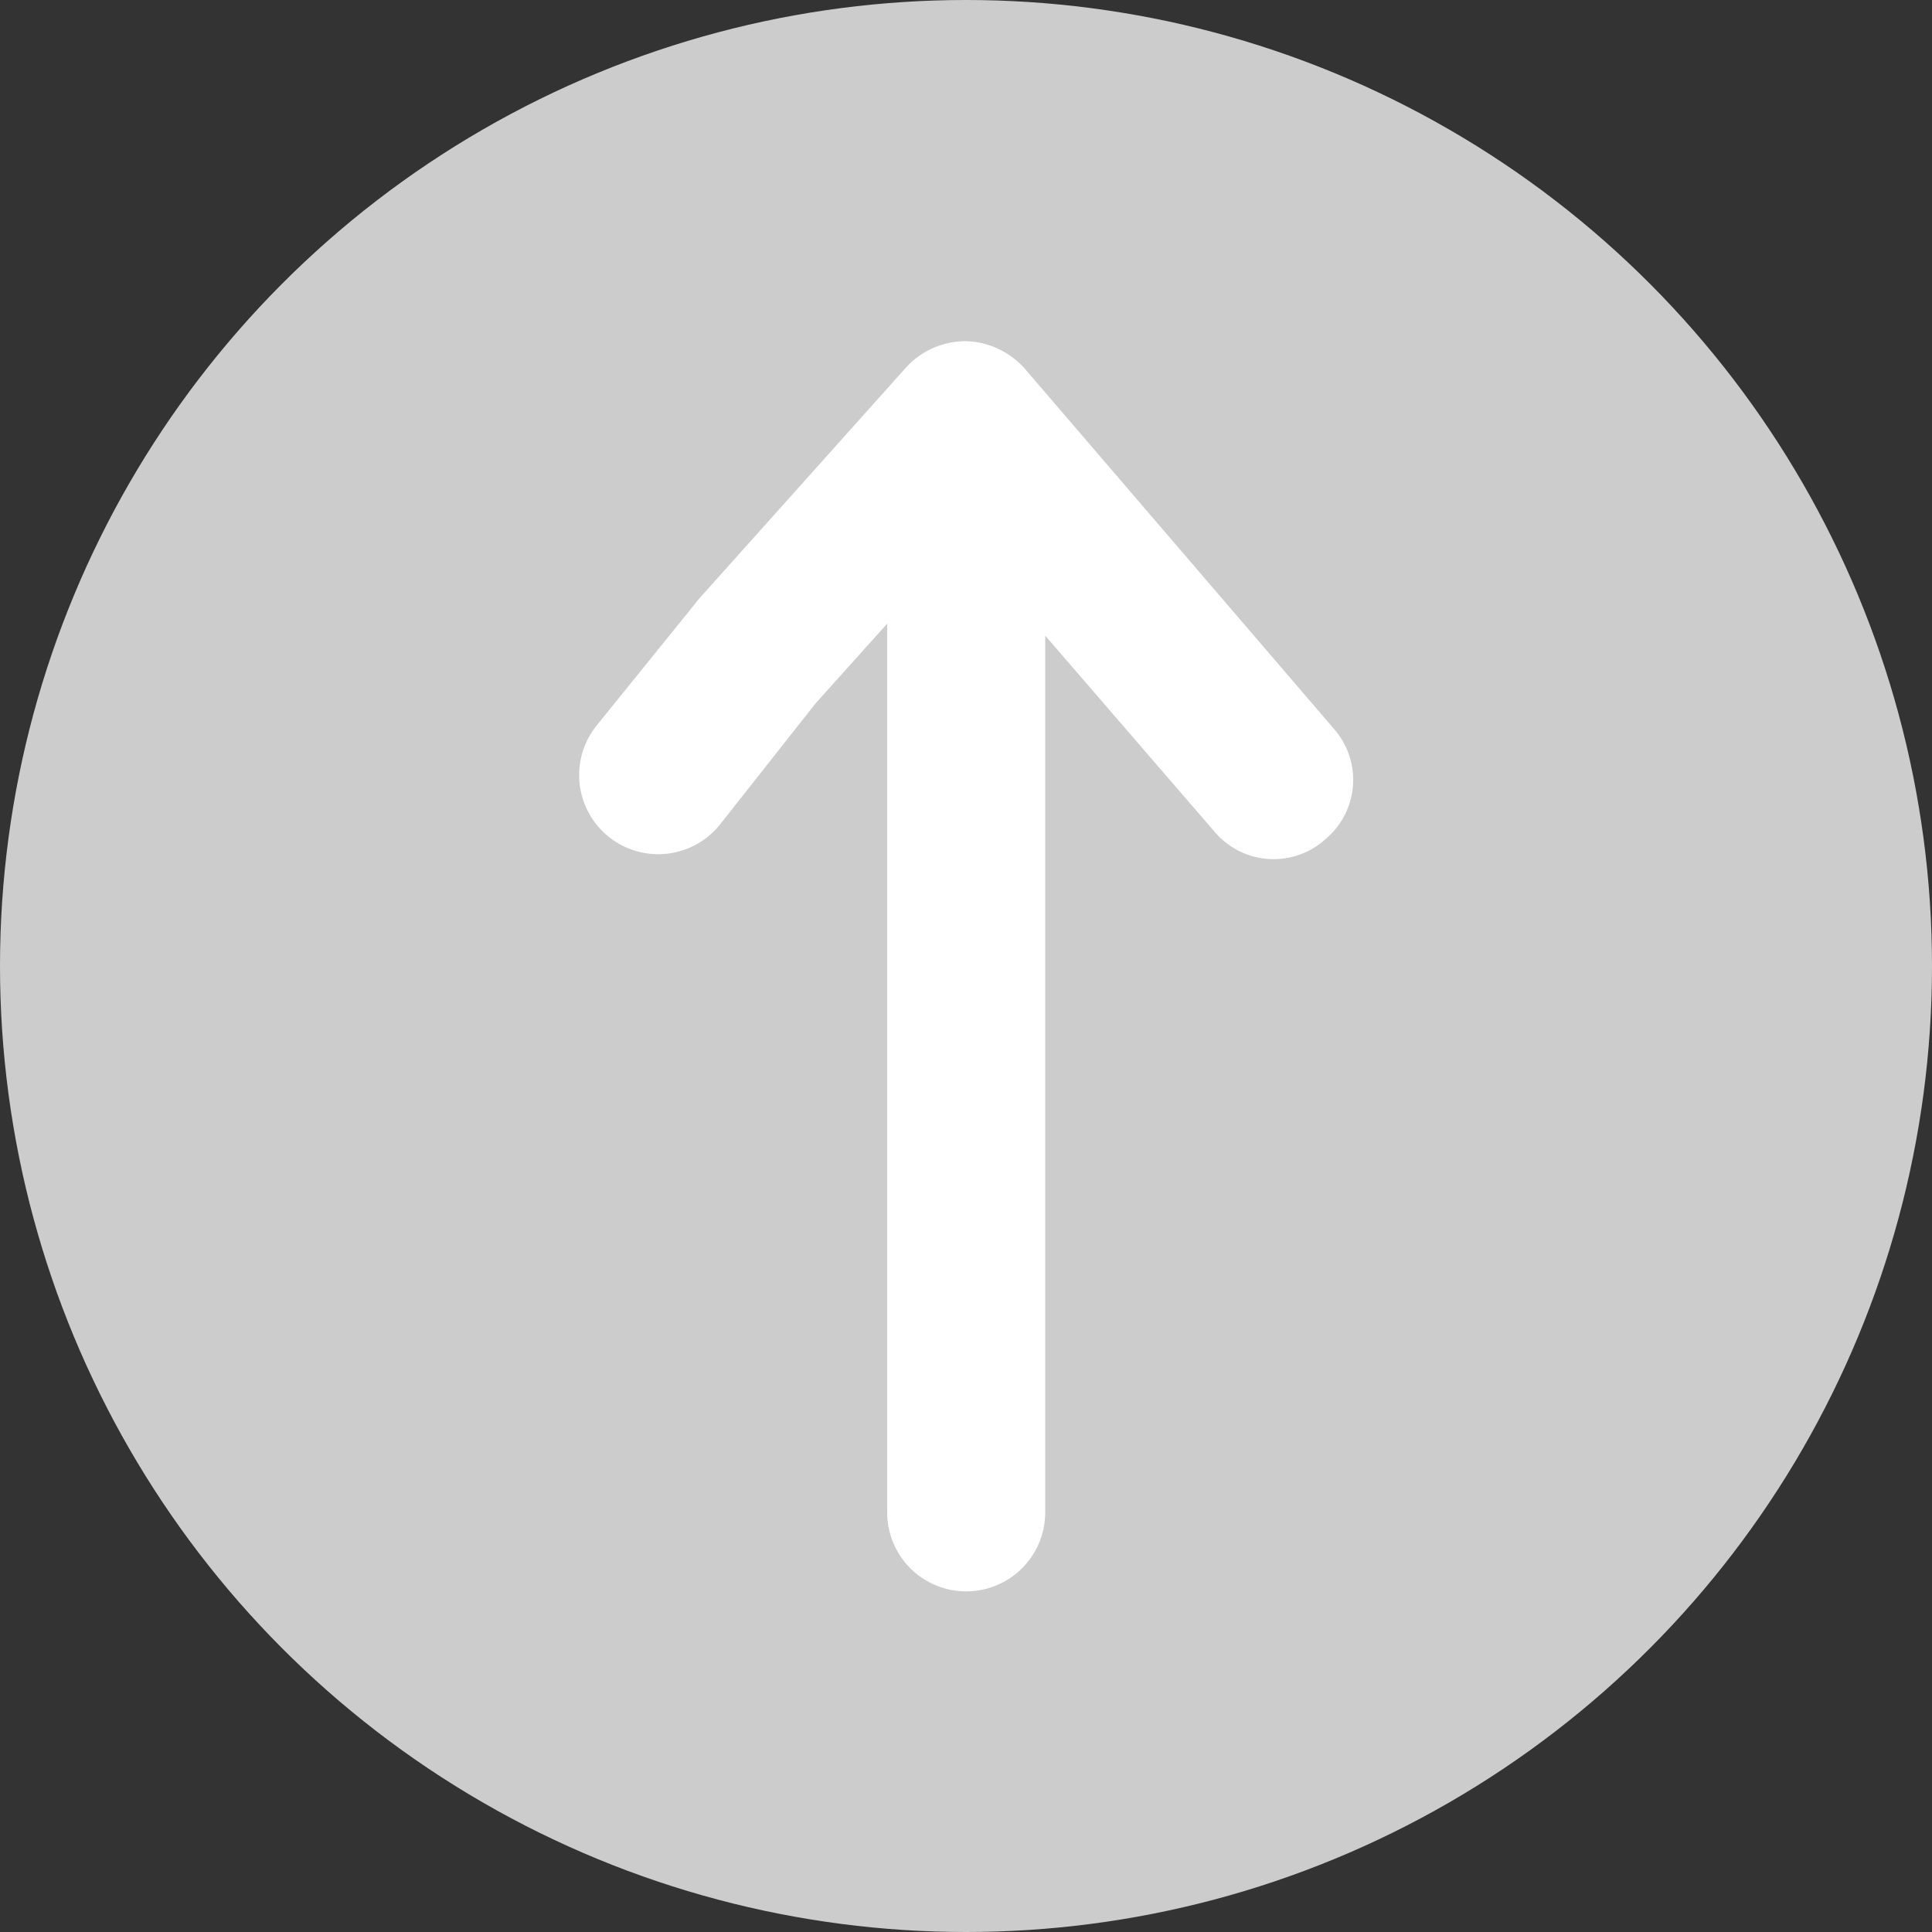
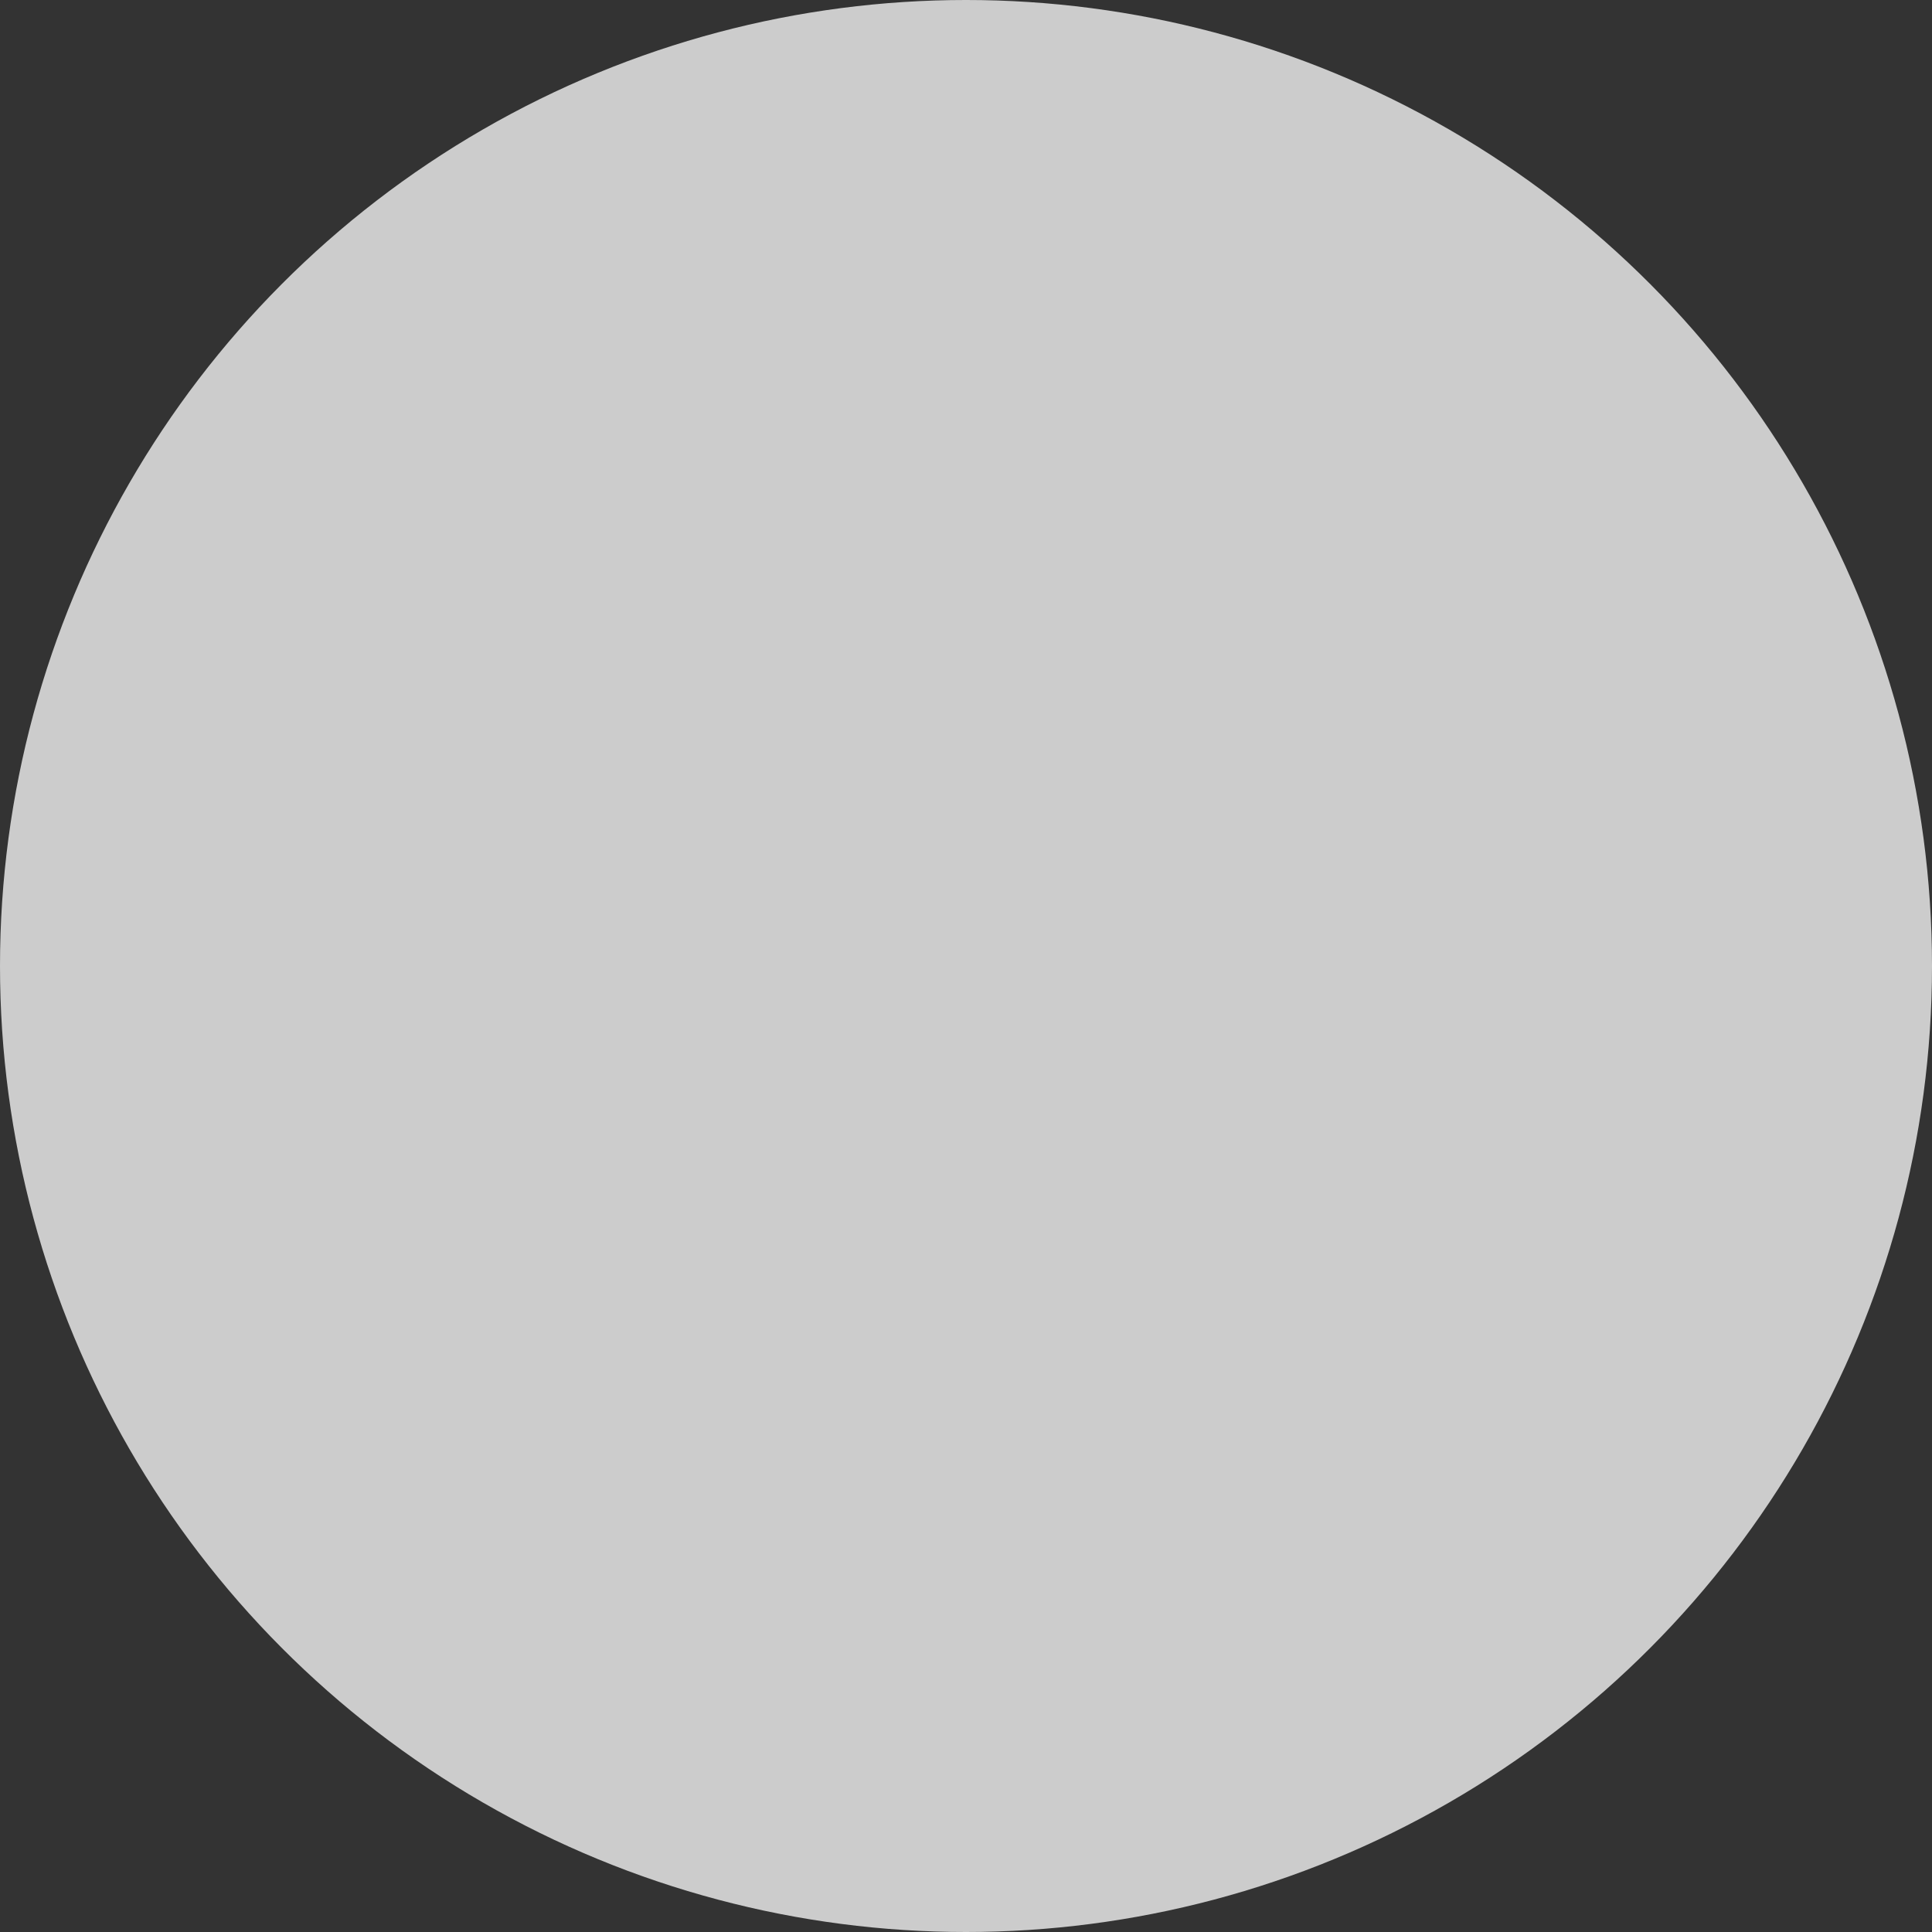
<svg xmlns="http://www.w3.org/2000/svg" height="50" viewBox="0 0 50 50" width="50">
  <rect x="0" y="0" width="50" height="50" fill="#333333" stroke="none" />
  <circle cx="25" cy="25" fill="#ccc" r="25" />
-   <path d="m34.3 21.72a2 2 0 0 1 -2.88-.21l-4.37-5.06v22.69a2 2 0 1 1 -4.09 0v-23l-1.85 2.06-2.47 3.13a2 2 0 0 1 -3.21-2.54l2.57-3.18.07-.09 5.37-6a2.08 2.08 0 0 1 1.55-.69 2.11 2.11 0 0 1 1.53.71l8 9.32a2 2 0 0 1 -.22 2.86z" fill="#fff" />
</svg>